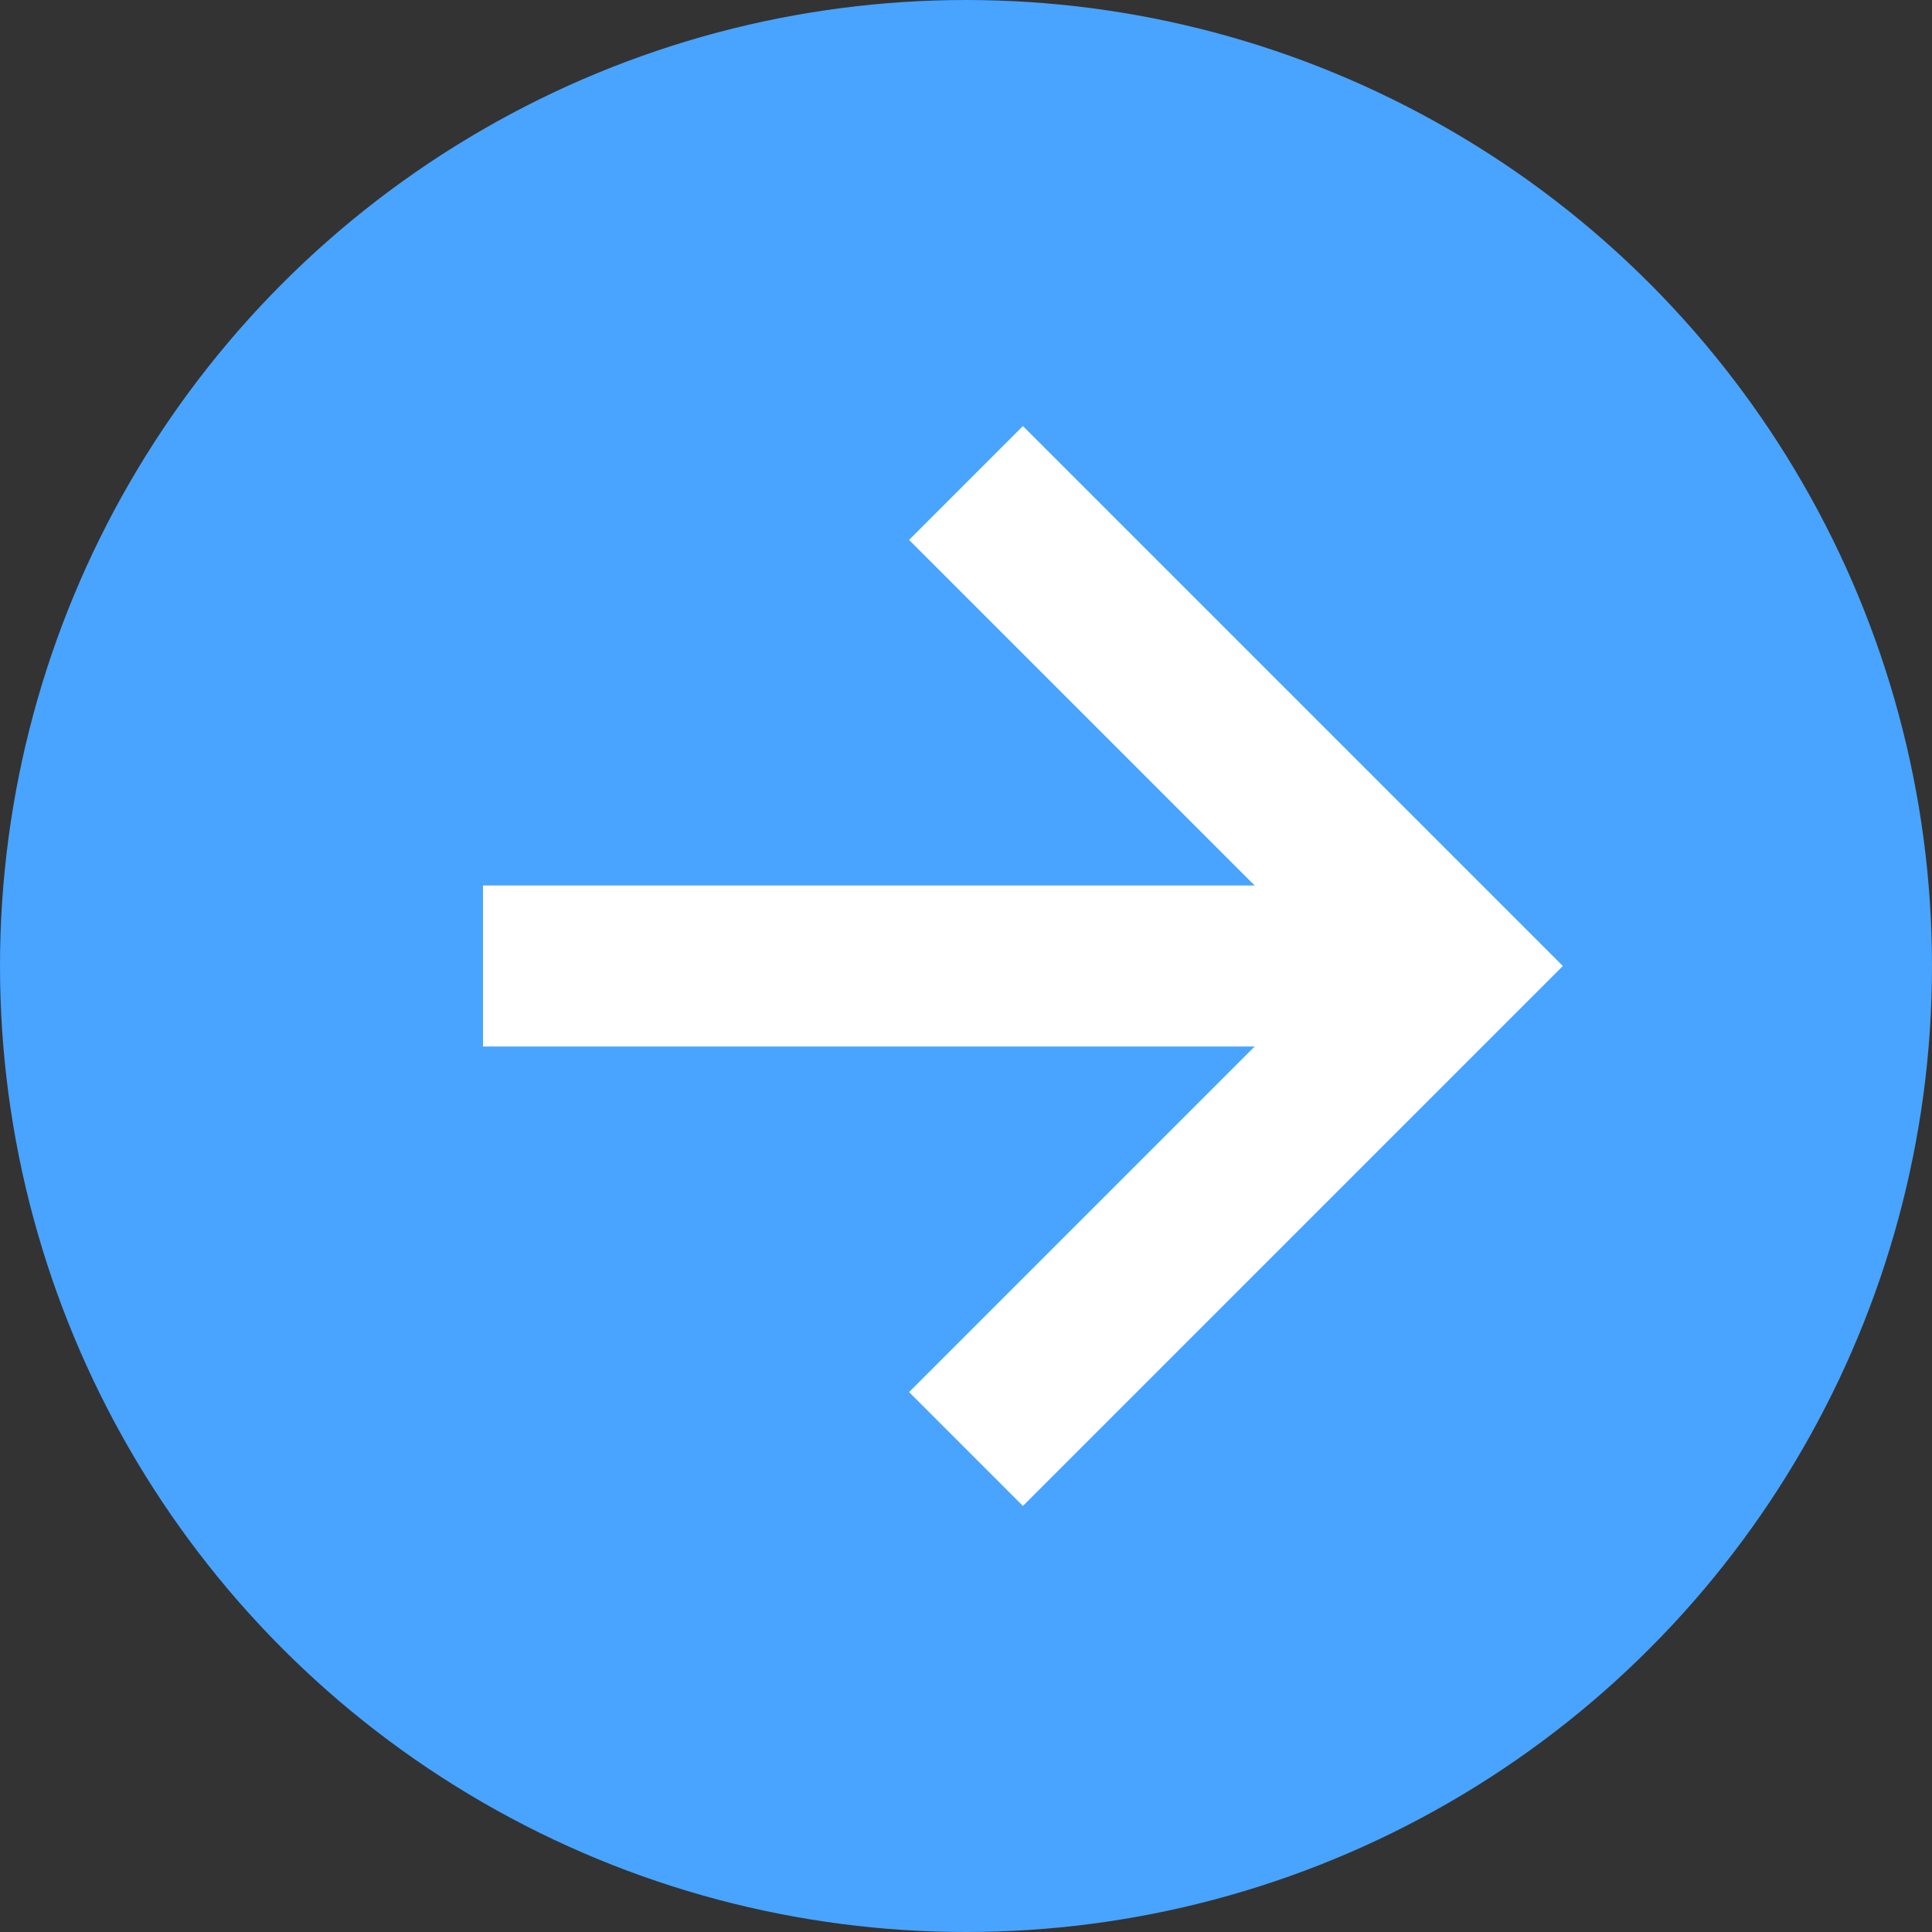
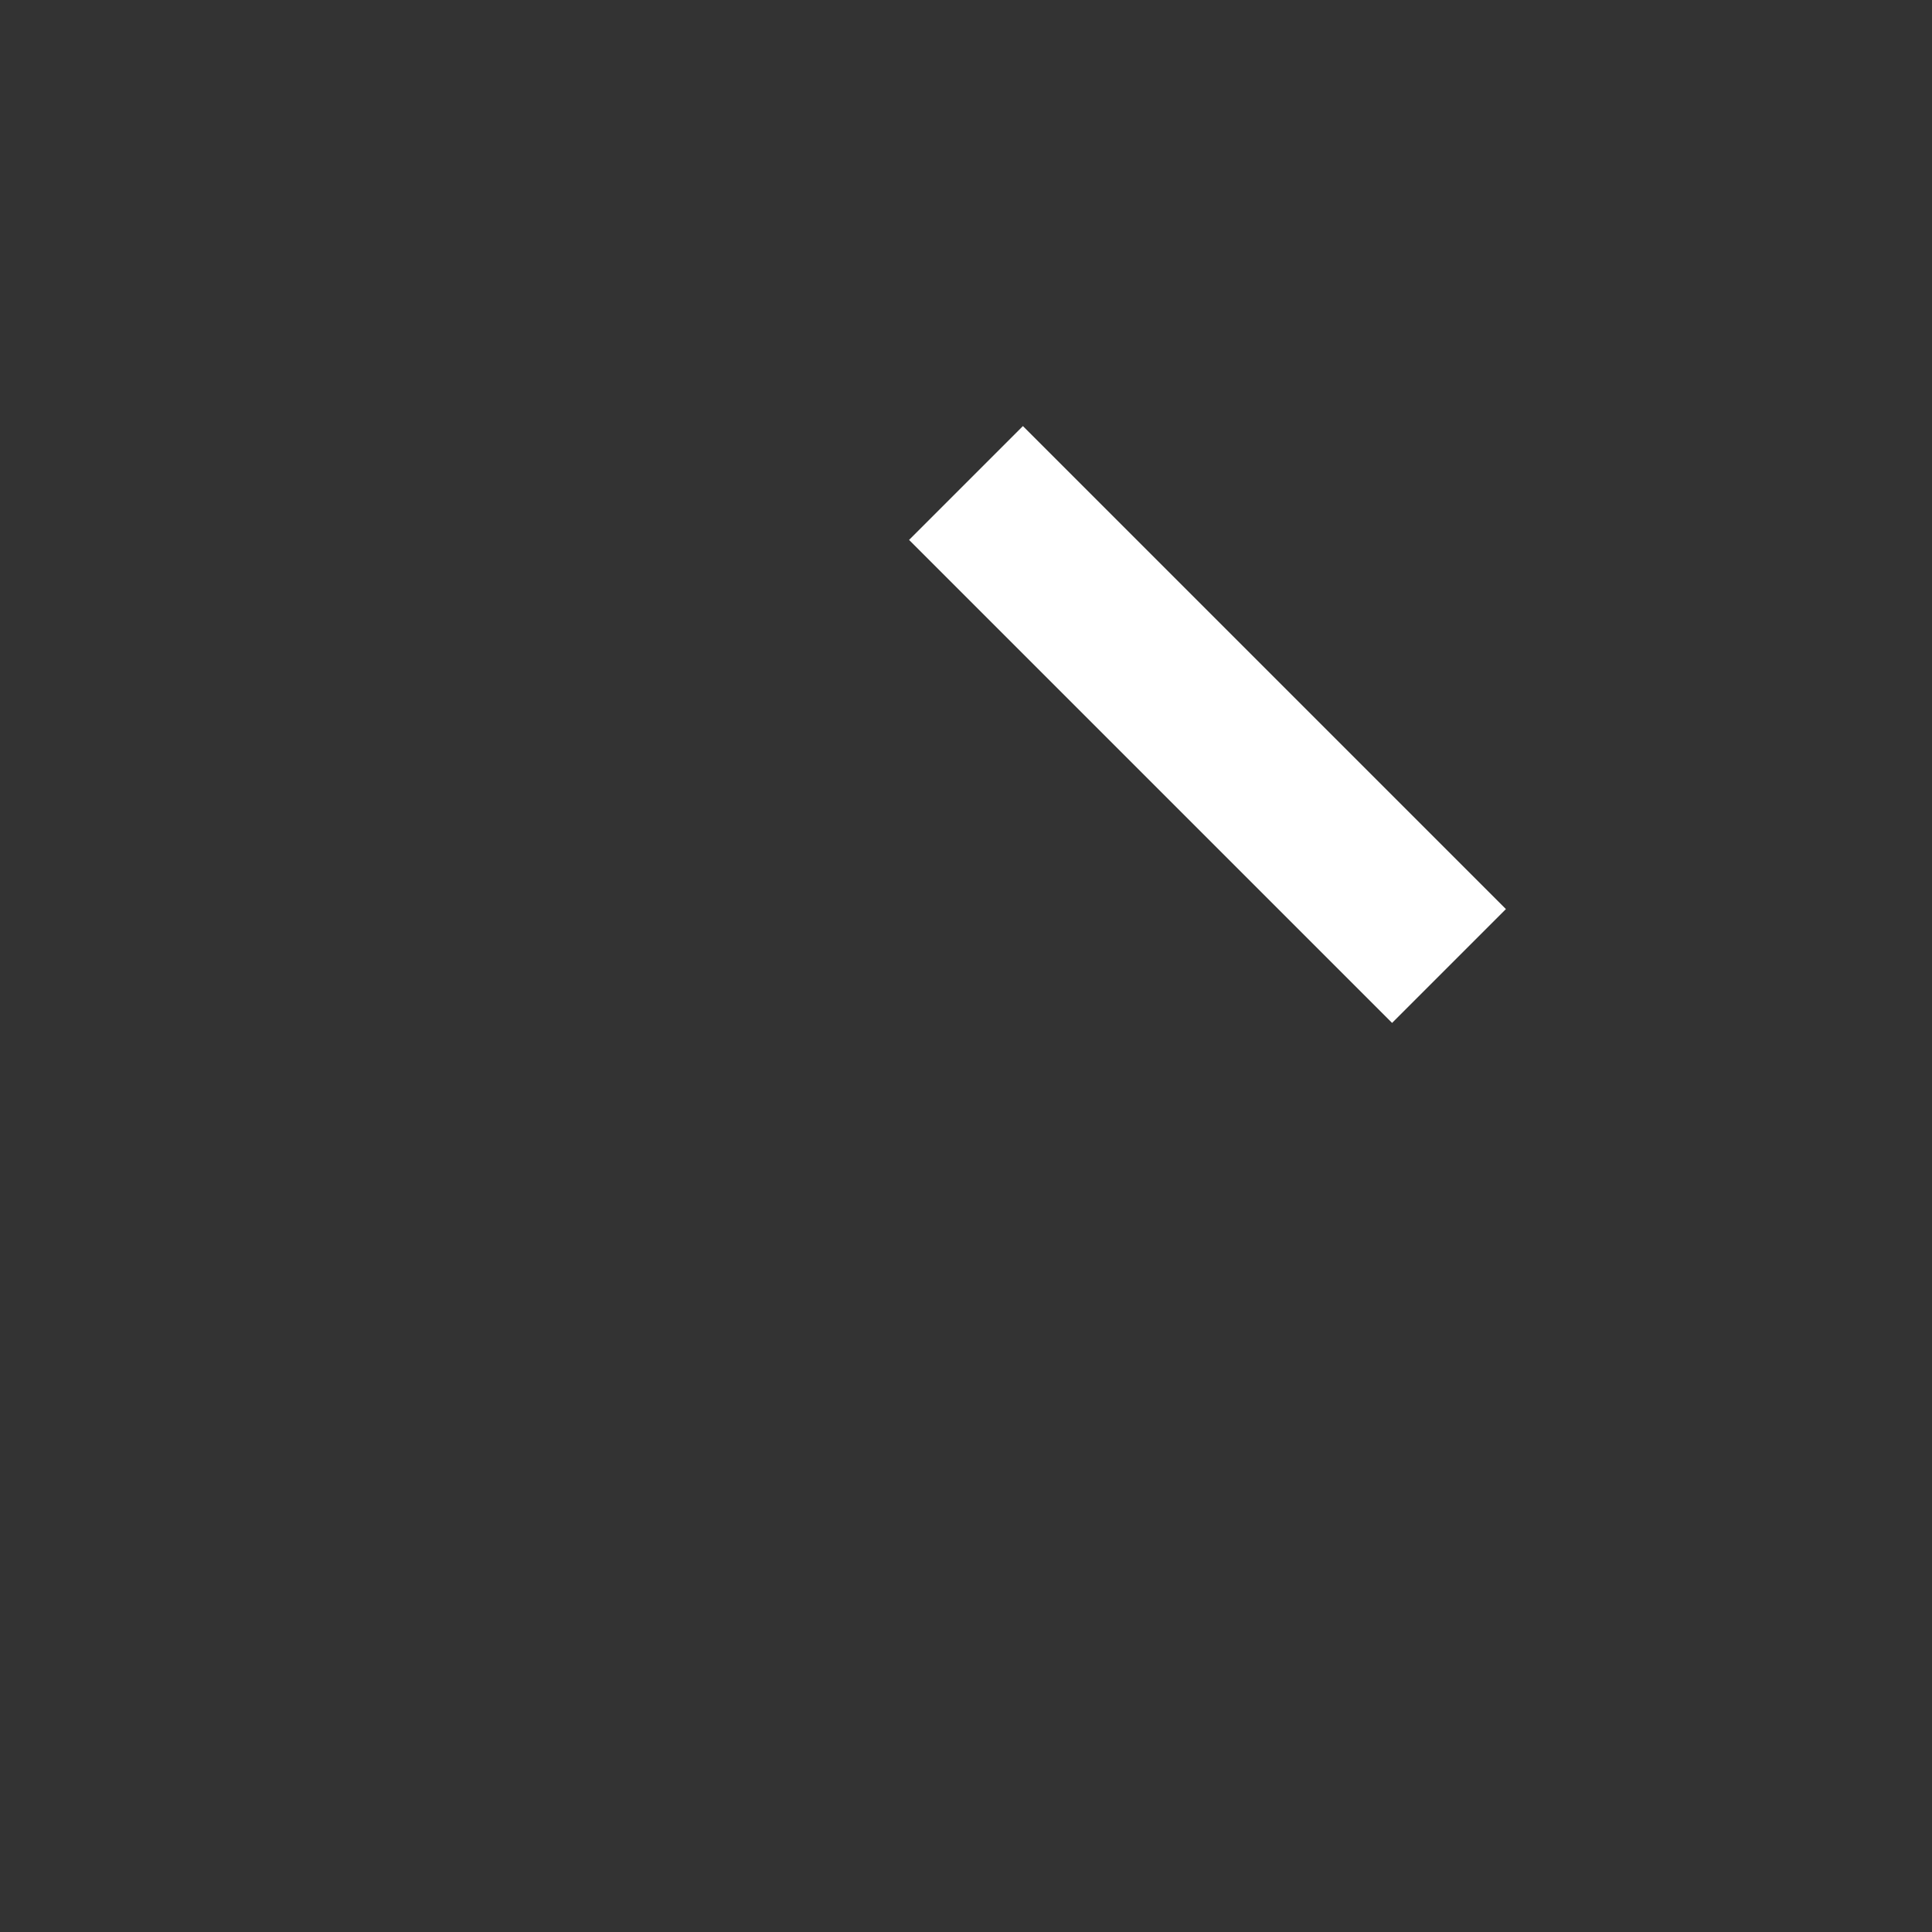
<svg xmlns="http://www.w3.org/2000/svg" width="24" height="24" viewBox="0 0 24 24" fill="none">
  <rect x="0" y="0" width="24" height="24" fill="#333333" stroke="none" />
-   <circle cx="12" cy="12" r="12" fill="#48A4FF" />
-   <path d="M12 6L18 12L12 18" stroke="white" stroke-width="2" />
-   <path d="M6 12C6.711 12 14.296 12 18 12" stroke="white" stroke-width="2" />
+   <path d="M12 6L18 12" stroke="white" stroke-width="2" />
</svg>